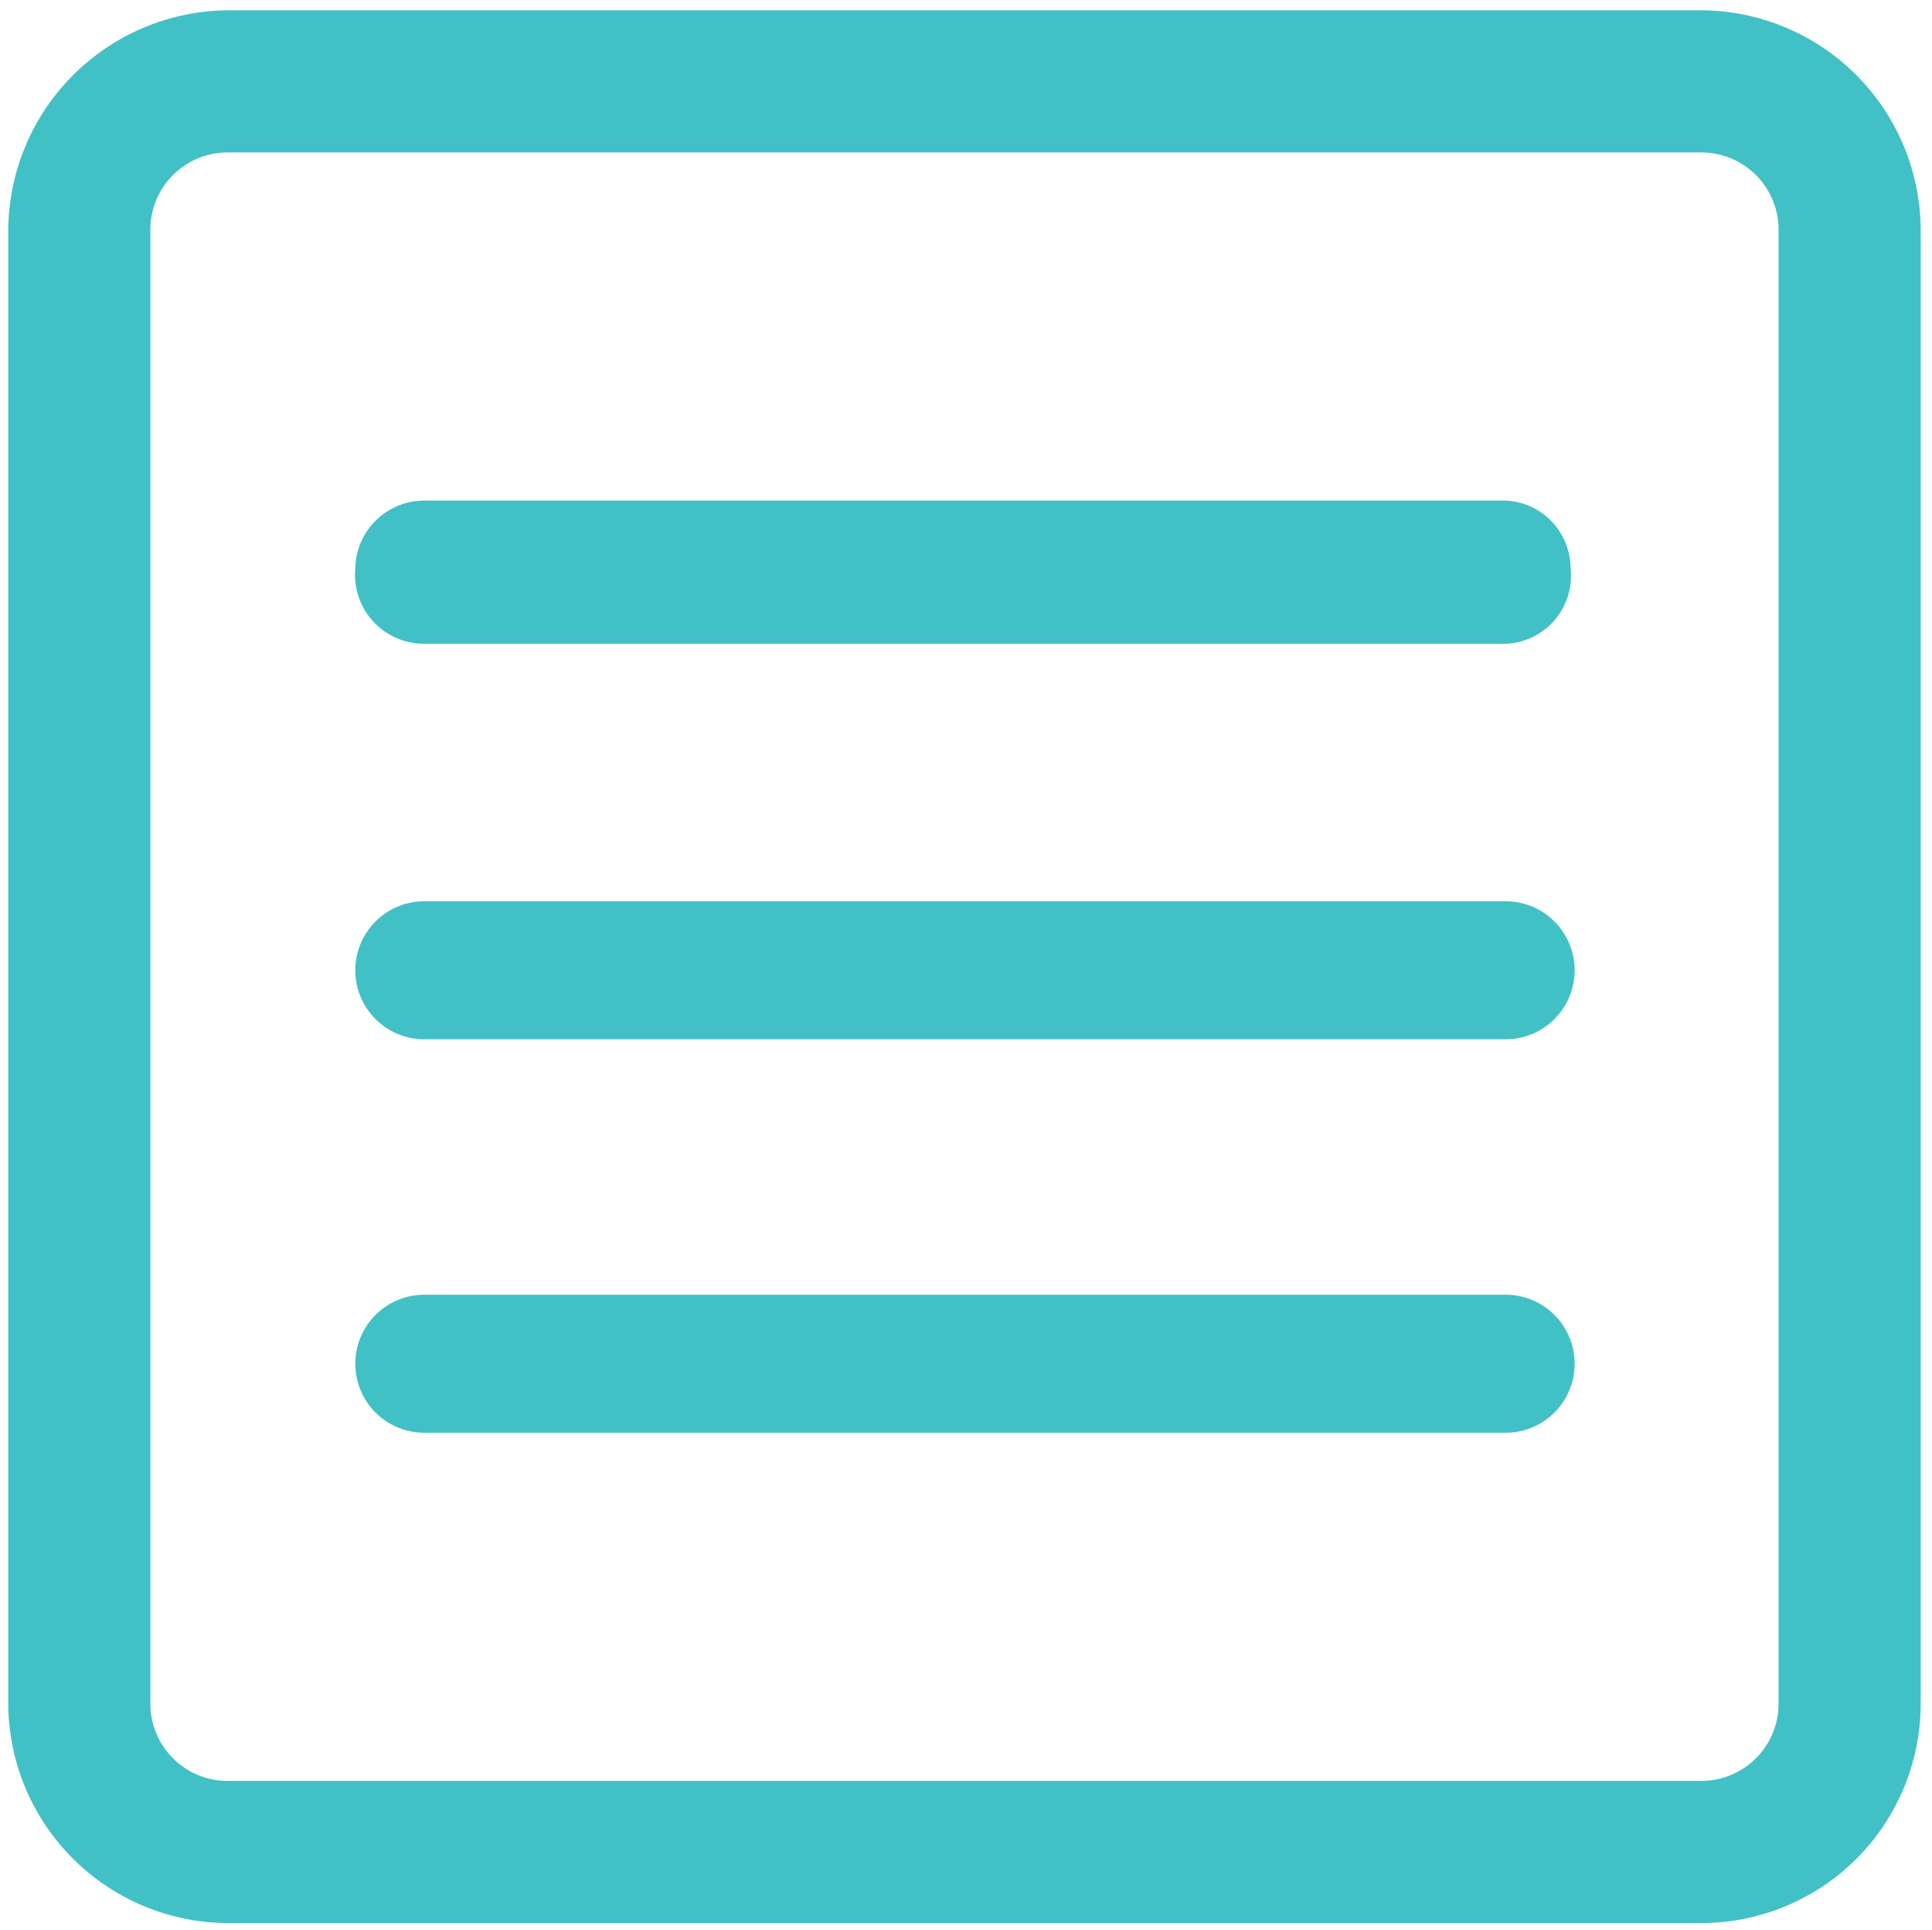
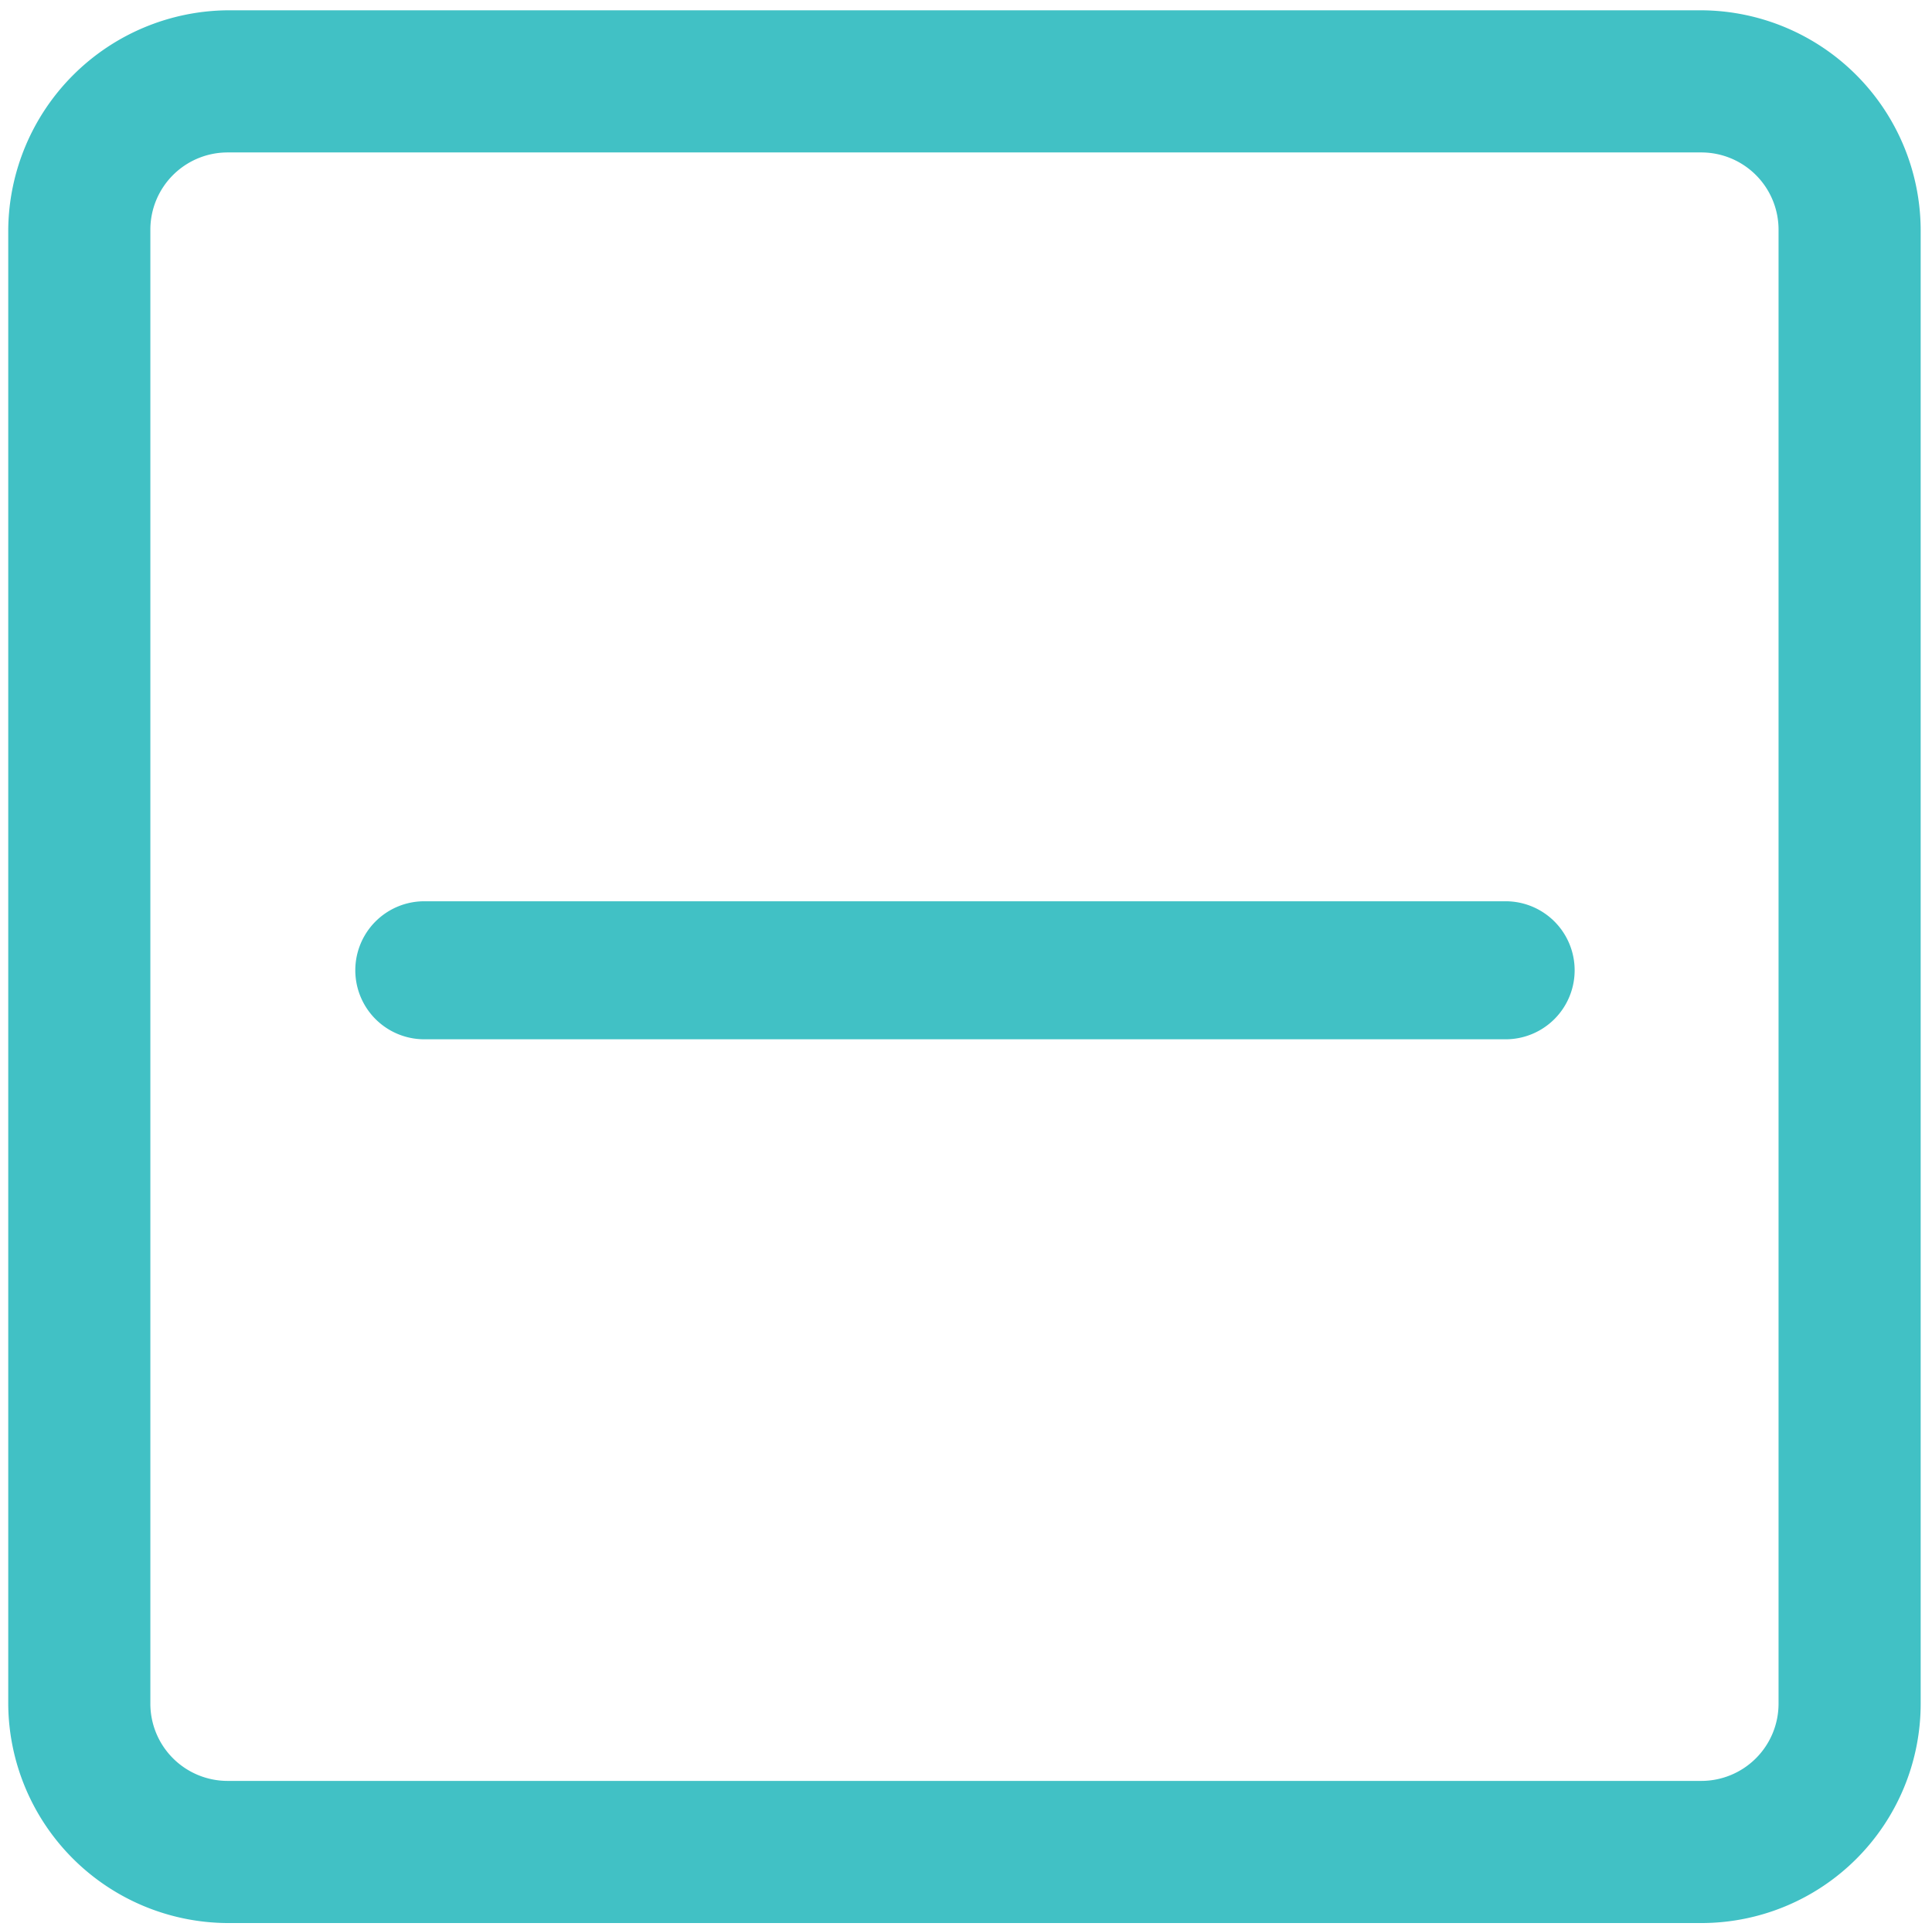
<svg xmlns="http://www.w3.org/2000/svg" id="a89c5b8d-f3a7-454c-8786-32e49b106aba" data-name="Layer 1" viewBox="0 0 18.76 18.74">
  <defs>
    <style>.aa6830b0-8e07-4b11-997a-591100cd312b{fill:#41c1c5;stroke:#41c1c5;stroke-miterlimit:10;stroke-width:0.5px;}</style>
  </defs>
  <g id="e5cb9ce9-9bcd-469d-bff8-eda712c7200a" data-name="Group 48">
    <path id="b60e37ce-0e26-40d8-817d-0c36ed243172" data-name="Path 17" class="aa6830b0-8e07-4b11-997a-591100cd312b" d="M16.52.35H2.21A1.9,1.9,0,0,0,.33,2.23V16.54a1.89,1.89,0,0,0,1.88,1.88H16.52a1.88,1.88,0,0,0,1.88-1.88V2.23A1.89,1.89,0,0,0,16.52.35Zm1,16.19a1,1,0,0,1-1,1H2.21a1,1,0,0,1-1-1V2.23a1,1,0,0,1,1-1H16.52a1,1,0,0,1,1,1Z" />
    <g id="b94b3877-543d-49f6-bf71-45f1c4c18cd3" data-name="Group 47">
      <path id="ab09c6e2-7254-4826-9fca-819fa0072573" data-name="Path 18" class="aa6830b0-8e07-4b11-997a-591100cd312b" d="M14.62,9H4.12a.42.42,0,0,0,0,.84h10.5a.42.42,0,0,0,0-.84Z" />
-       <path id="a41325a6-97b4-47cf-b903-f3fdc39e282b" data-name="Path 19" class="aa6830b0-8e07-4b11-997a-591100cd312b" d="M14.62,5.11H4.12a.42.42,0,0,0-.42.42A.42.42,0,0,0,4.12,6h10.5A.41.41,0,0,0,15,5.53.41.41,0,0,0,14.62,5.11Z" />
-       <path id="b1d0e8eb-50b2-43cf-a61a-c31b9a6b0beb" data-name="Path 20" class="aa6830b0-8e07-4b11-997a-591100cd312b" d="M14.62,12.82H4.12a.42.42,0,1,0,0,.84h10.5a.42.42,0,0,0,0-.84Z" />
    </g>
  </g>
</svg>